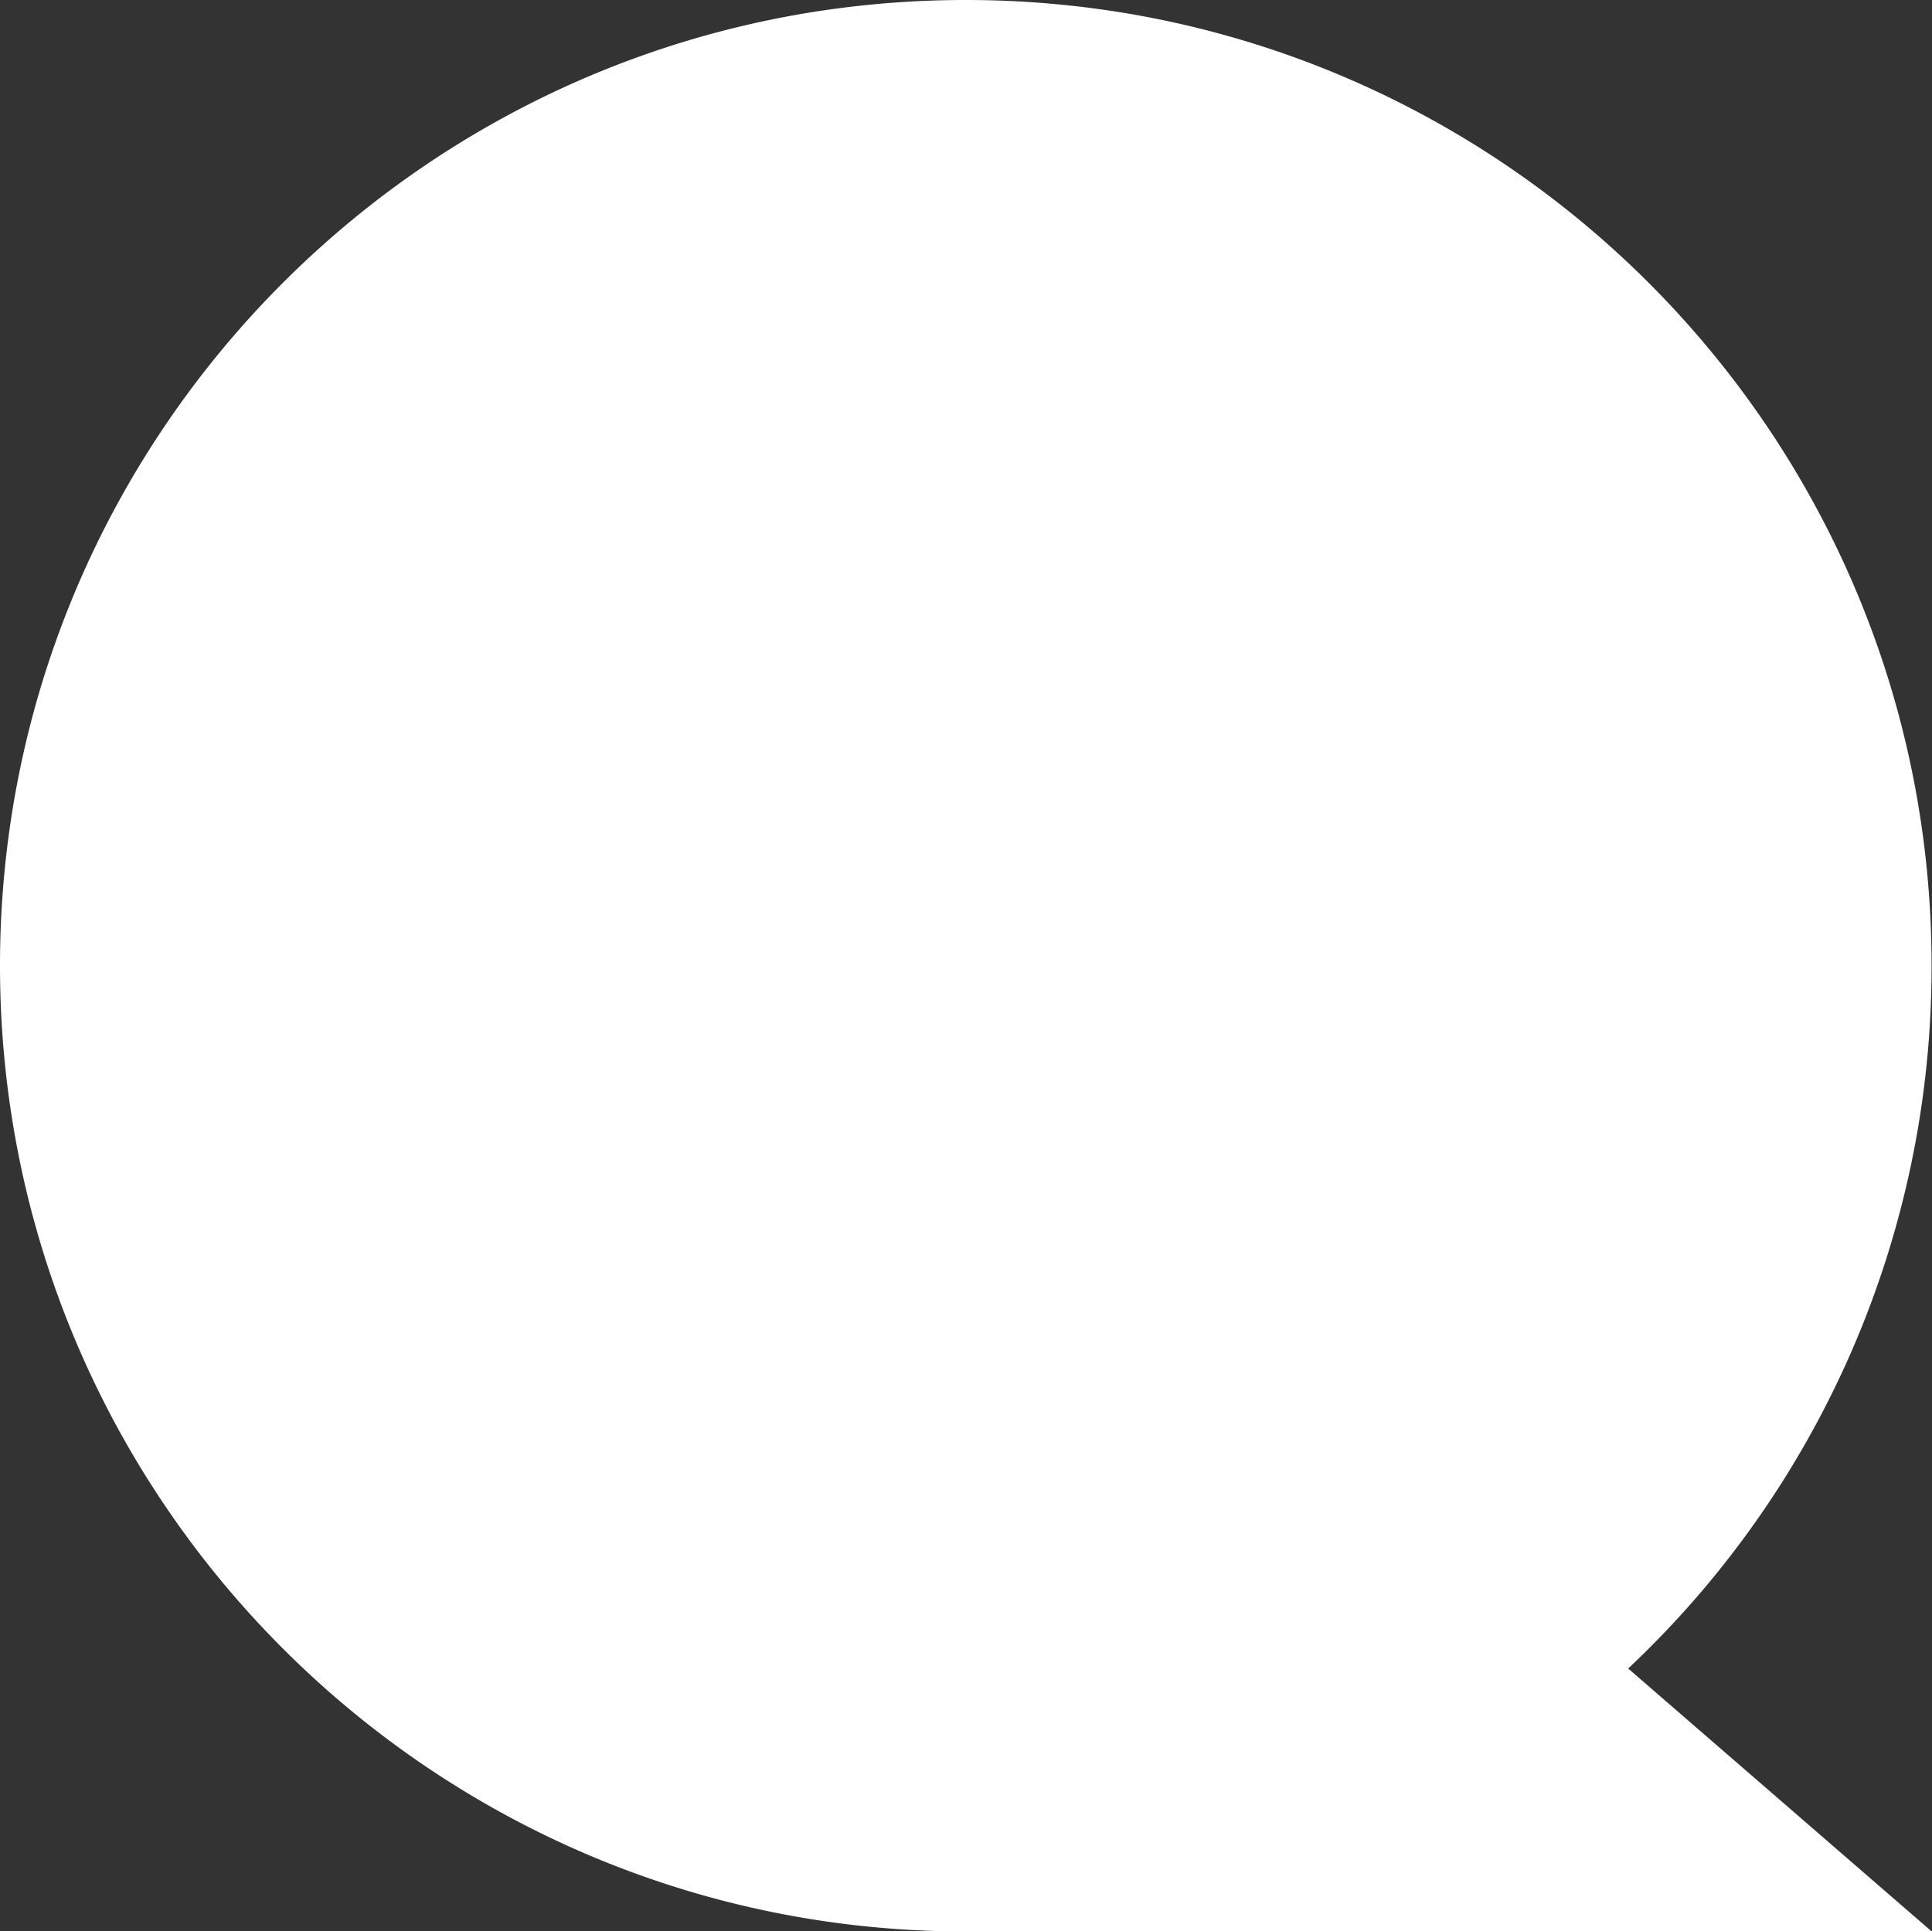
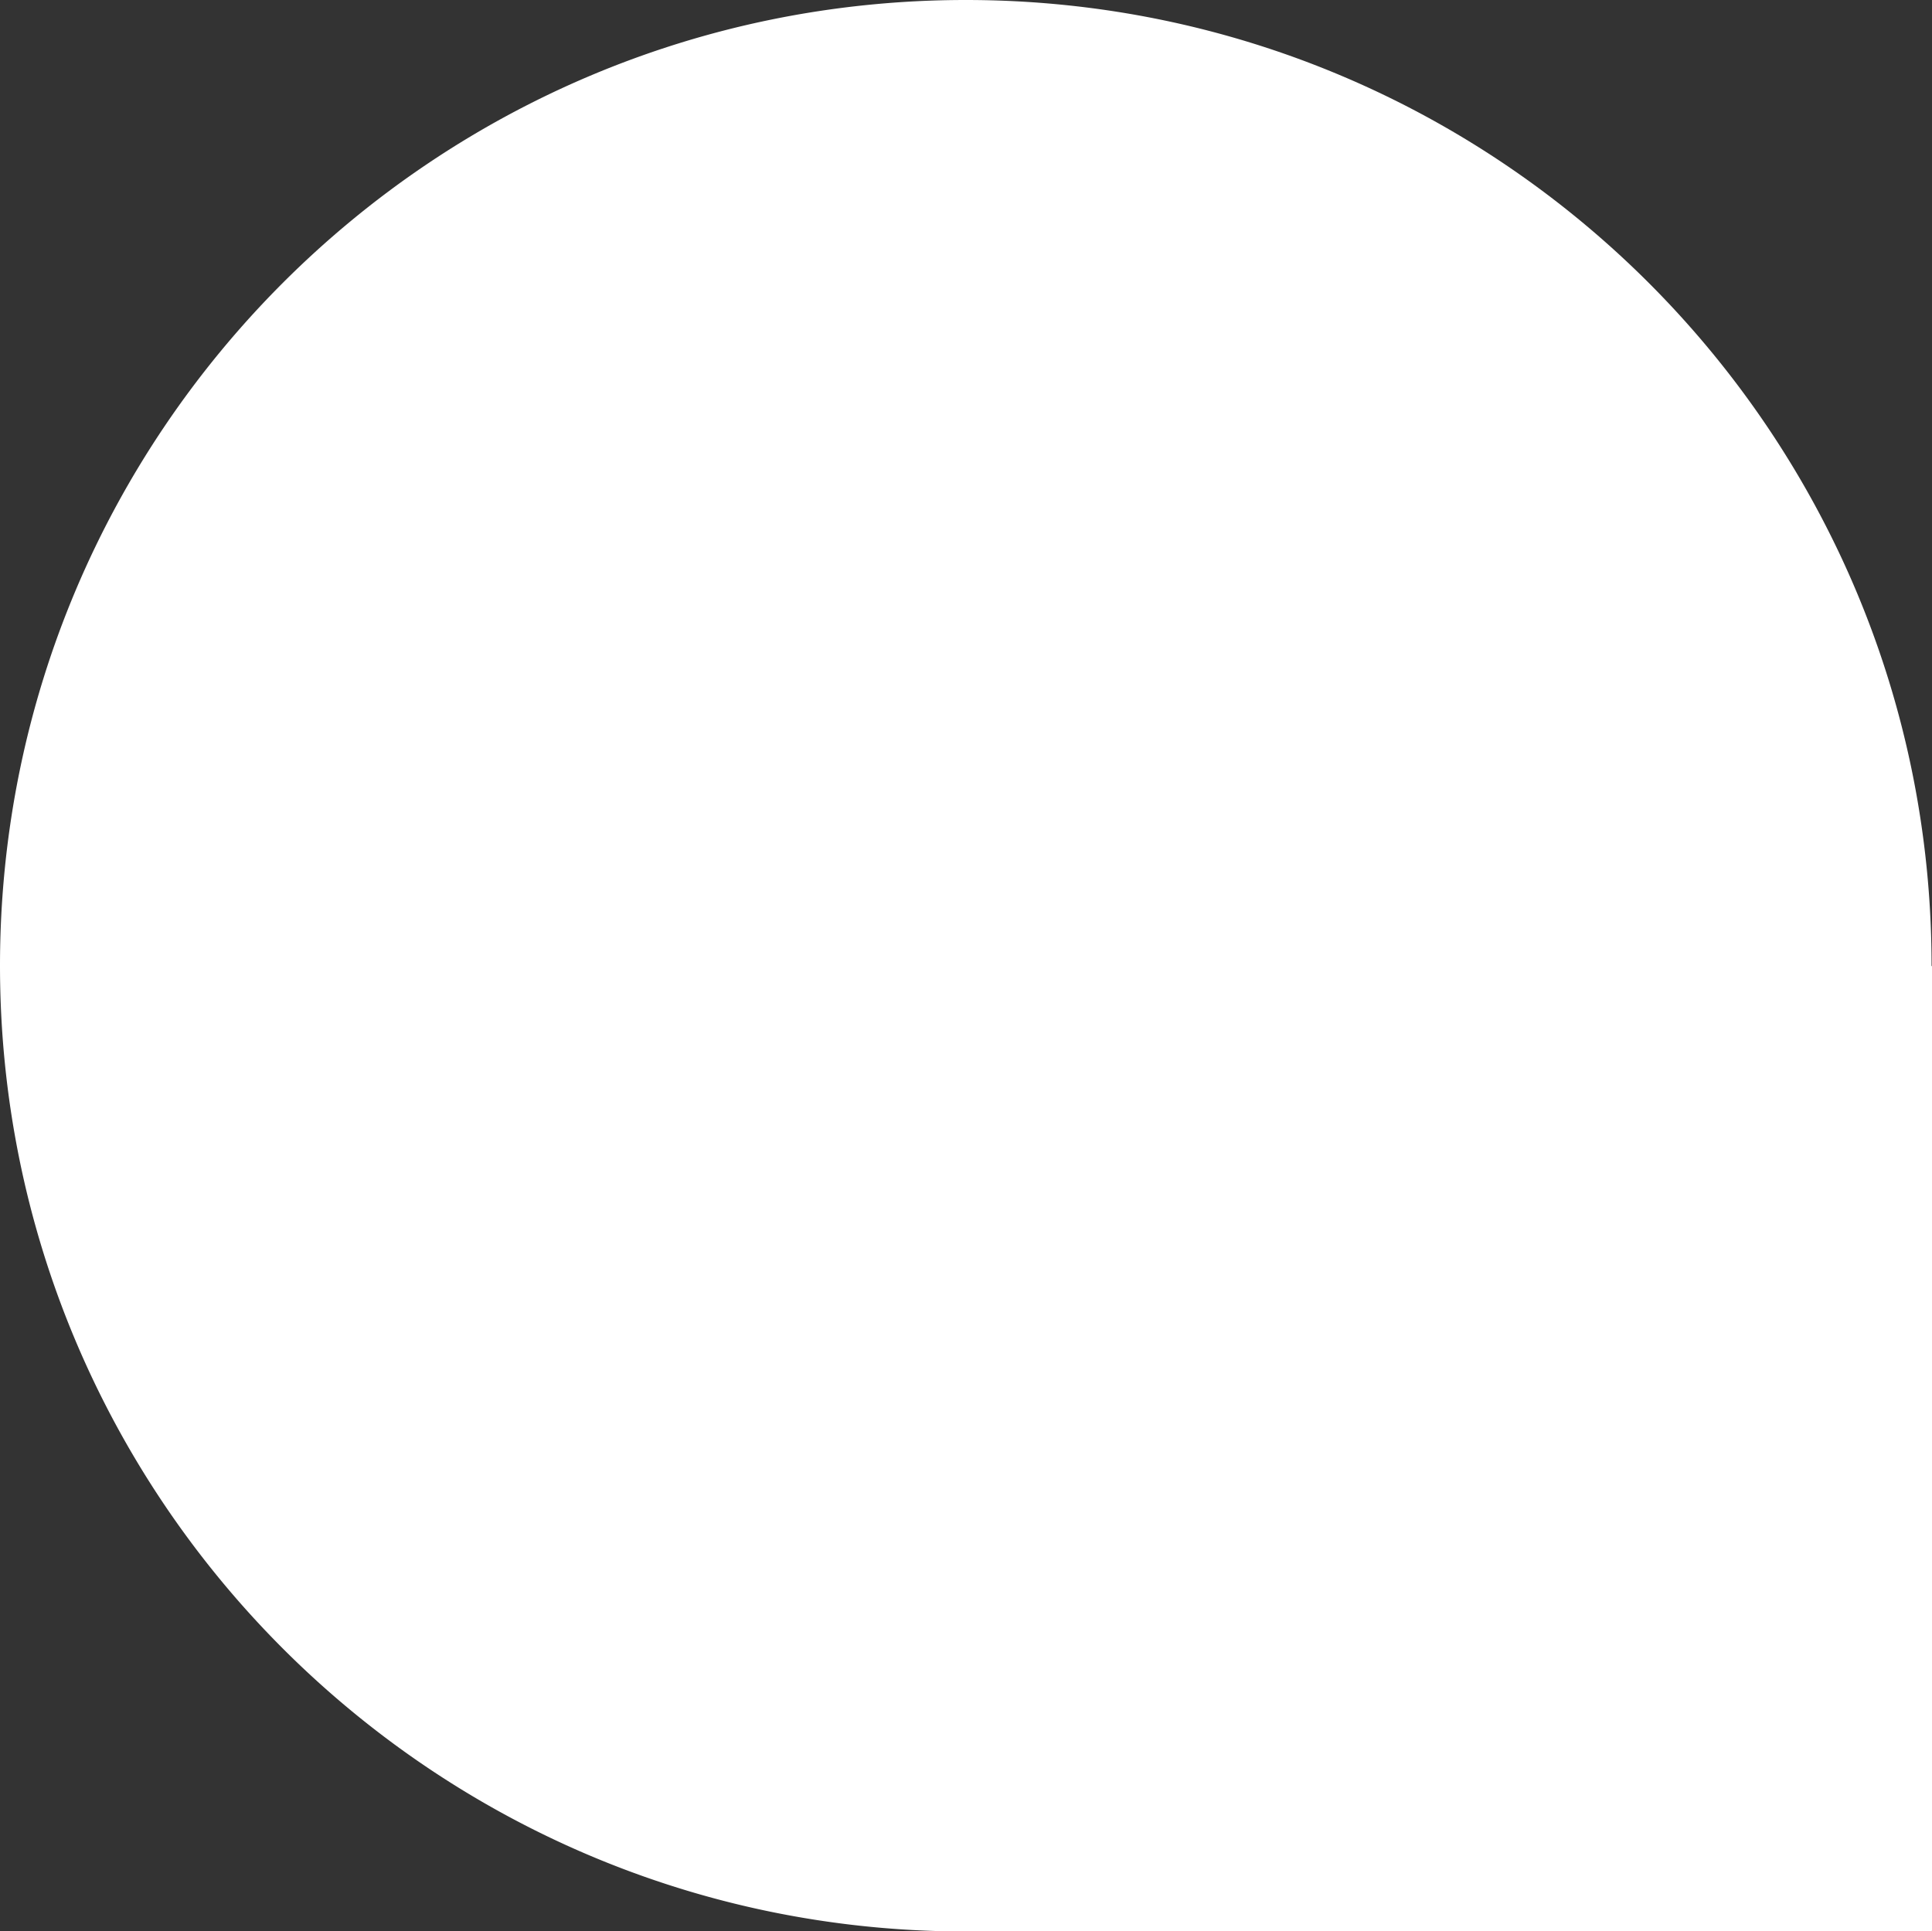
<svg xmlns="http://www.w3.org/2000/svg" data-name="Layer 1" fill="#000000" height="452" preserveAspectRatio="xMidYMid meet" version="1" viewBox="24.0 24.0 452.1 452.0" width="452.1" zoomAndPan="magnify">
  <rect x="24.0" y="24.0" width="452.1" height="452.0" fill="#333333" stroke="none" />
  <g id="change1_1">
-     <path d="M476,250C476,125.18,374.82,24,250,24S24,125.18,24,250c0,123.56,99.17,224,222.25,226V476H476l-71-61.51A225.36,225.36,0,0,0,476,250Z" fill="#ffffff" />
+     <path d="M476,250C476,125.18,374.82,24,250,24S24,125.18,24,250c0,123.56,99.17,224,222.25,226V476H476A225.36,225.36,0,0,0,476,250Z" fill="#ffffff" />
  </g>
</svg>